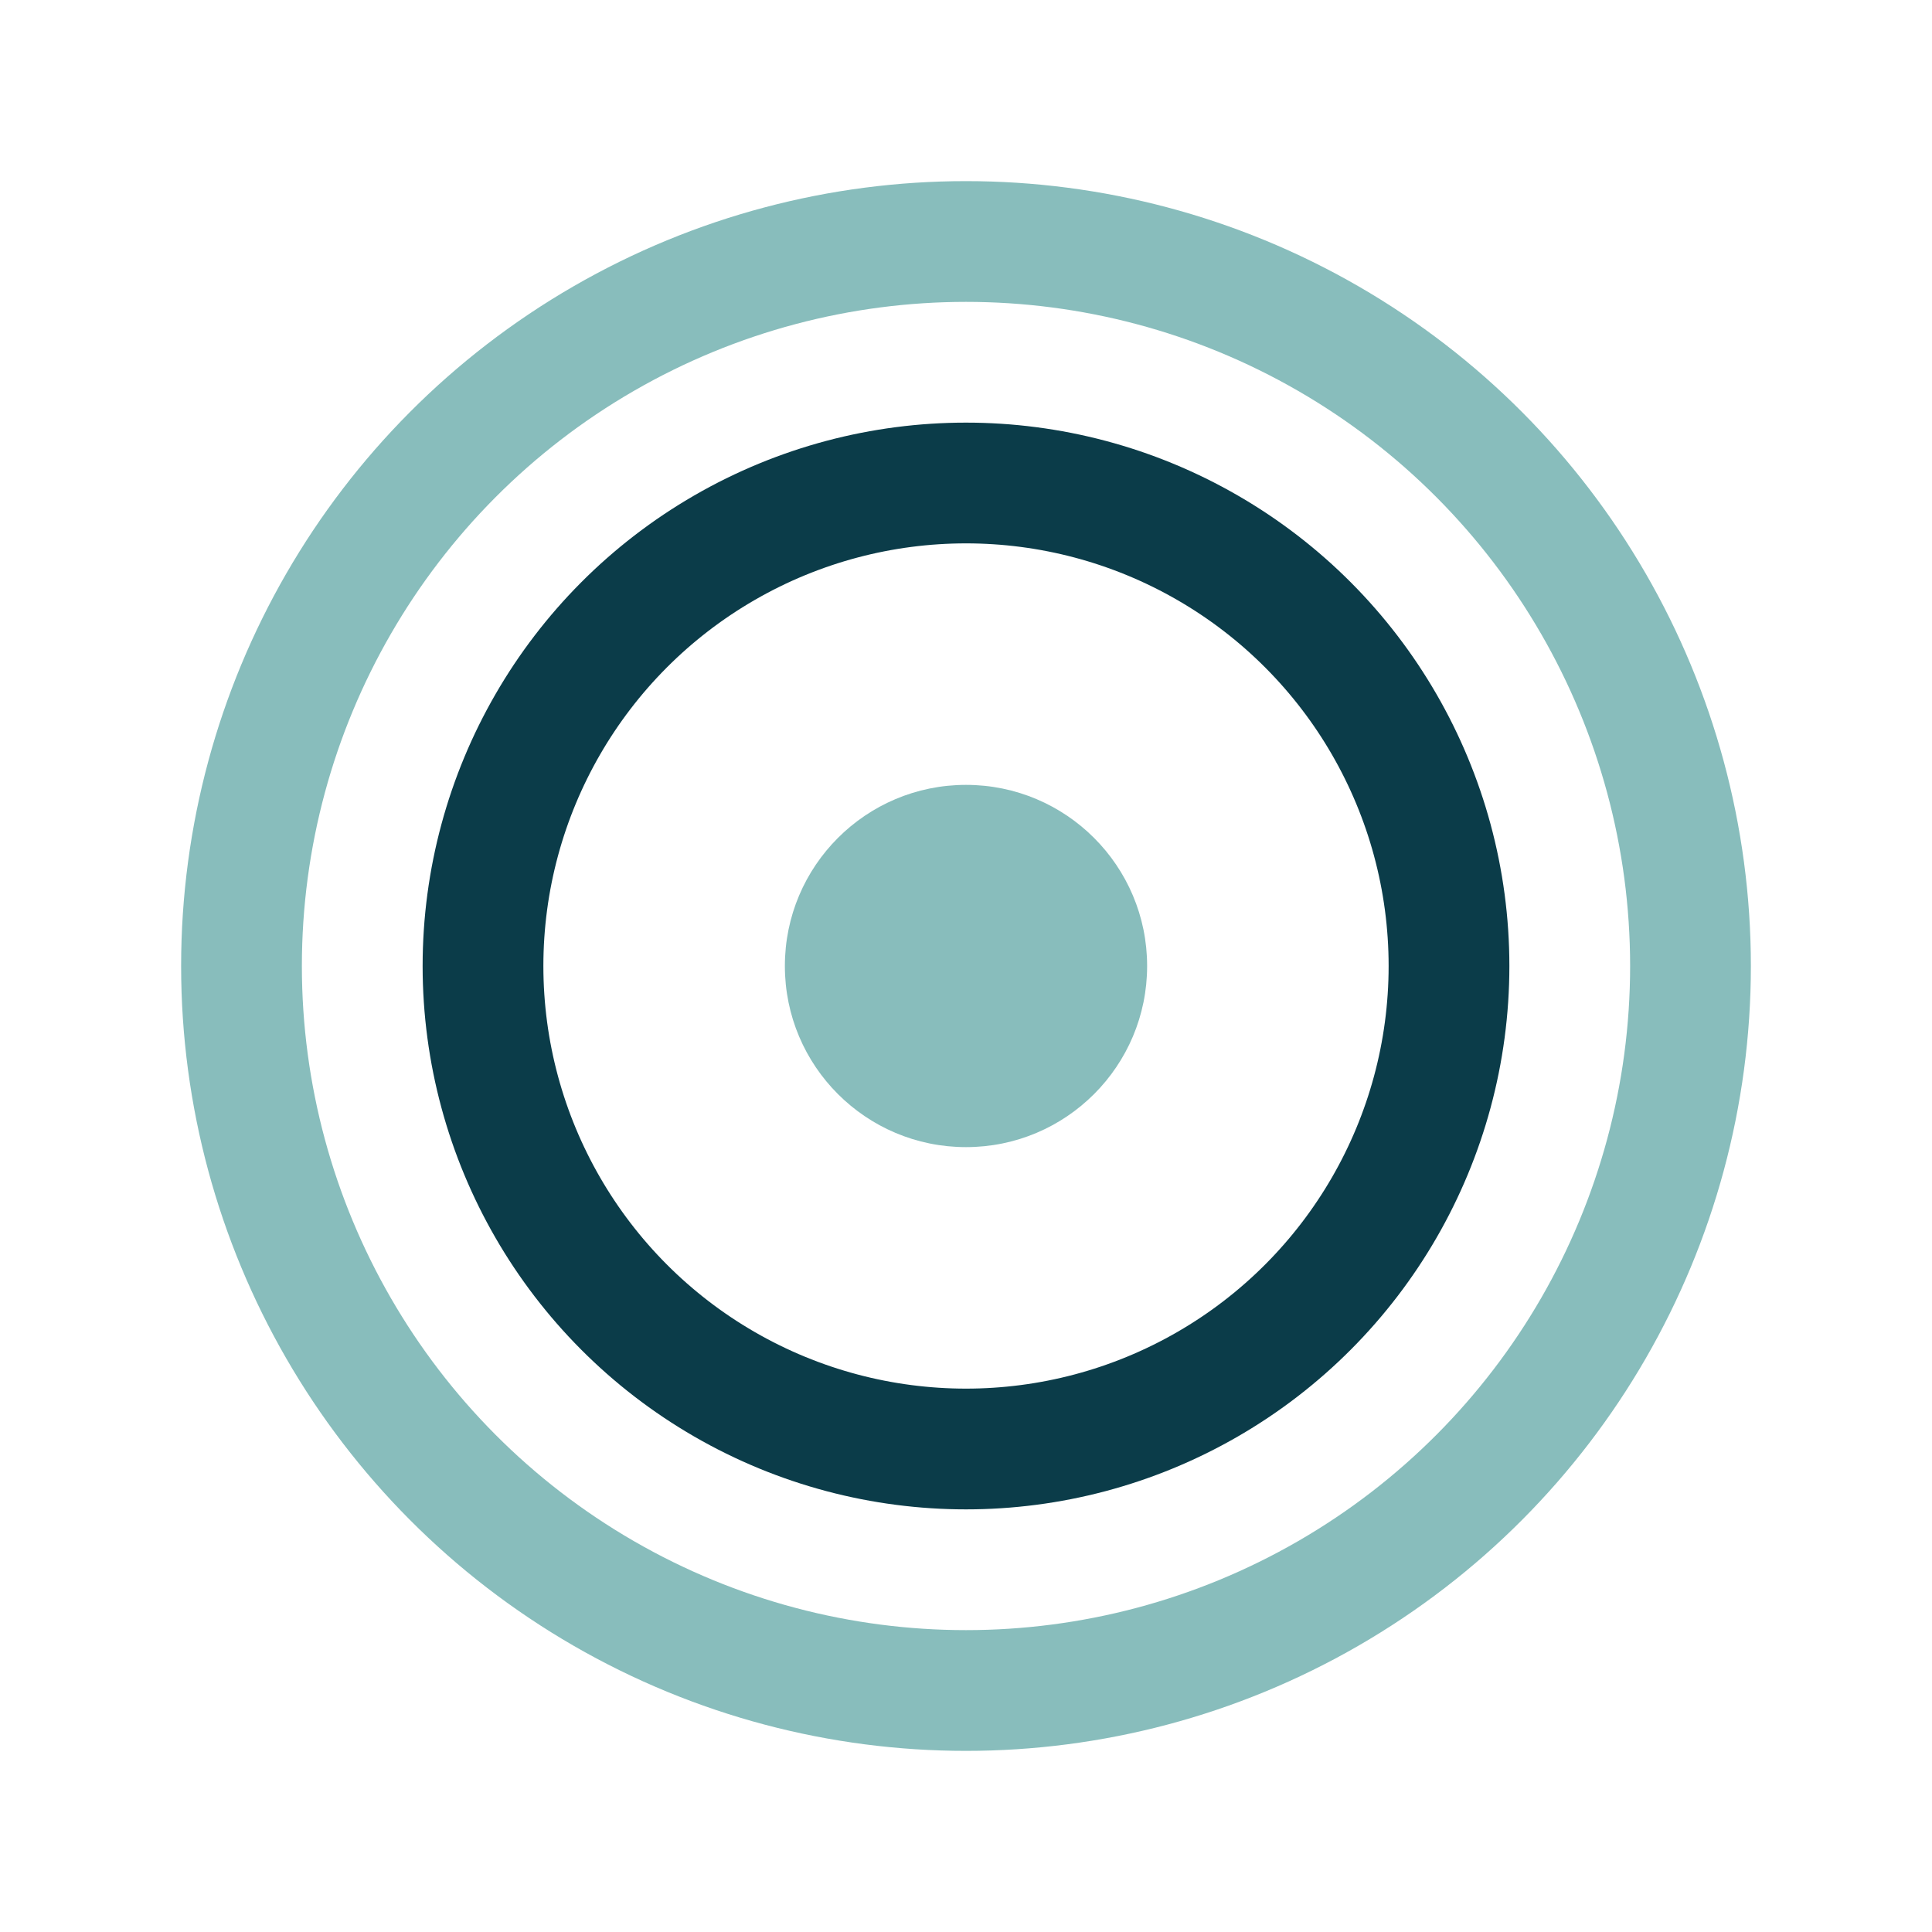
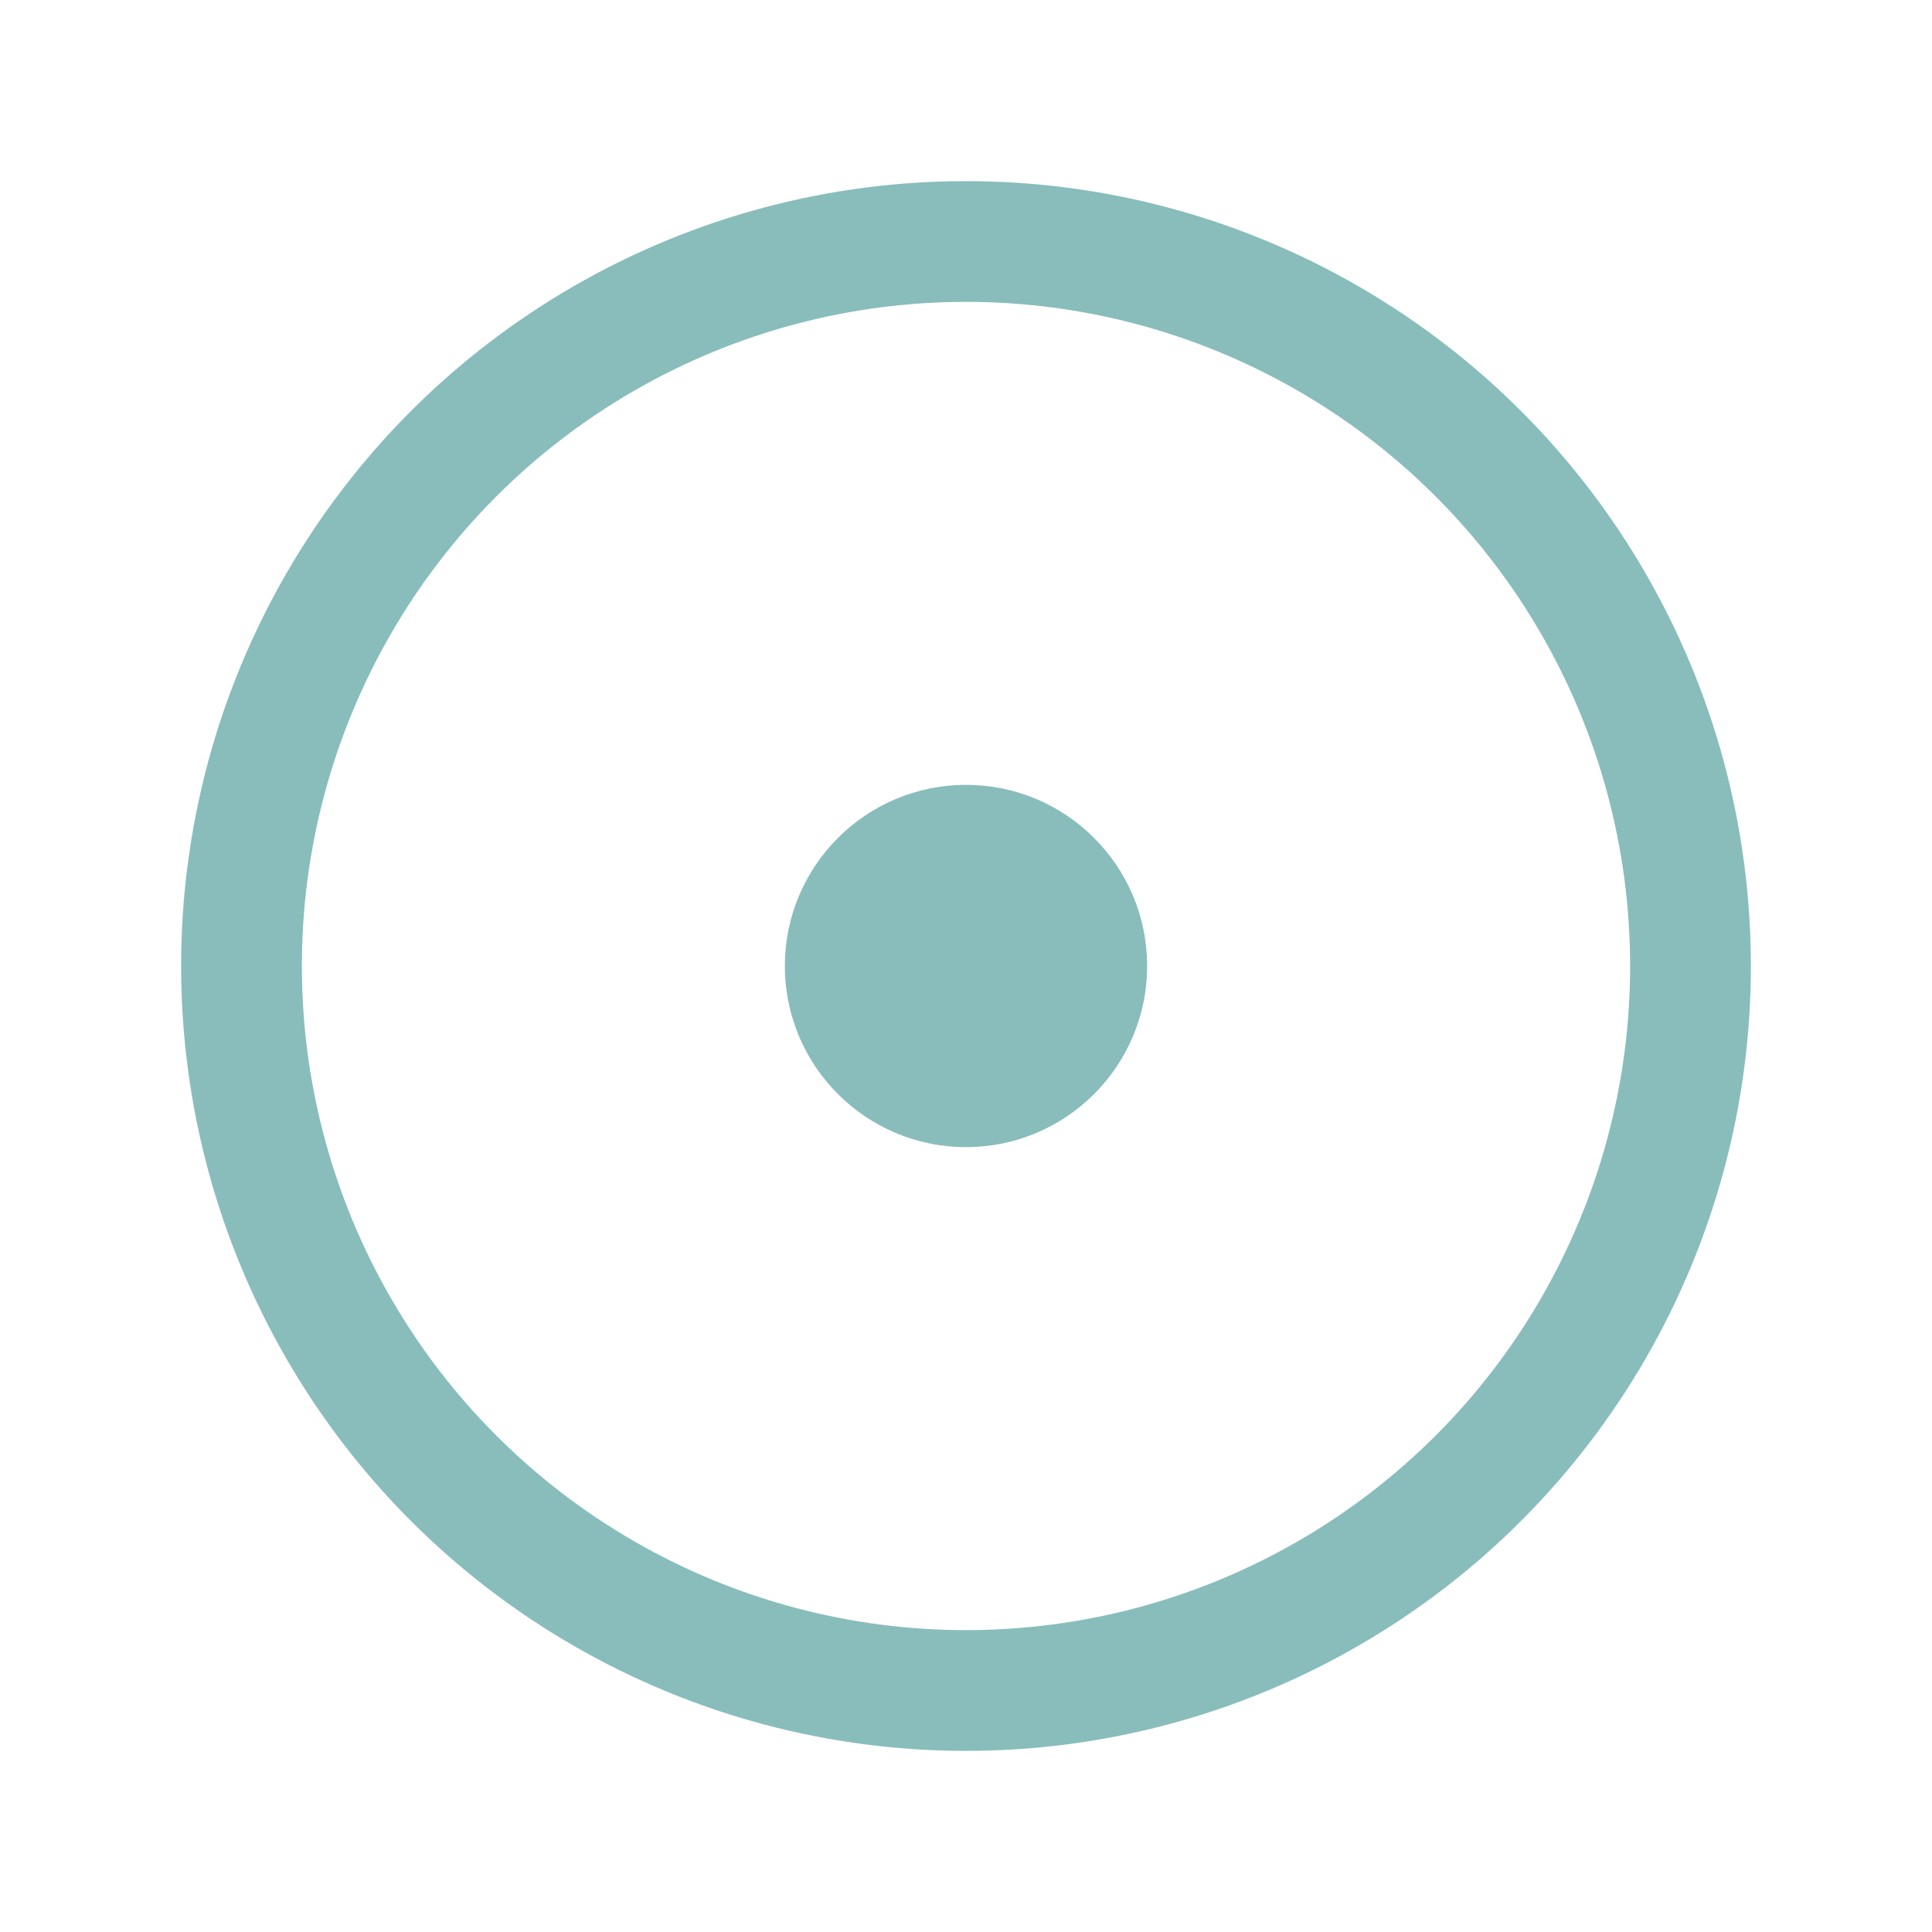
<svg xmlns="http://www.w3.org/2000/svg" width="32" height="32" viewBox="0 0 32 32">
  <circle cx="16" cy="16" r="3" fill="#88BDBC" />
-   <circle cx="16" cy="16" r="8" stroke="#0B3C49" stroke-width="2" fill="none" />
  <circle cx="16" cy="16" r="12" stroke="#88BDBC" stroke-width="2" fill="none" />
</svg>